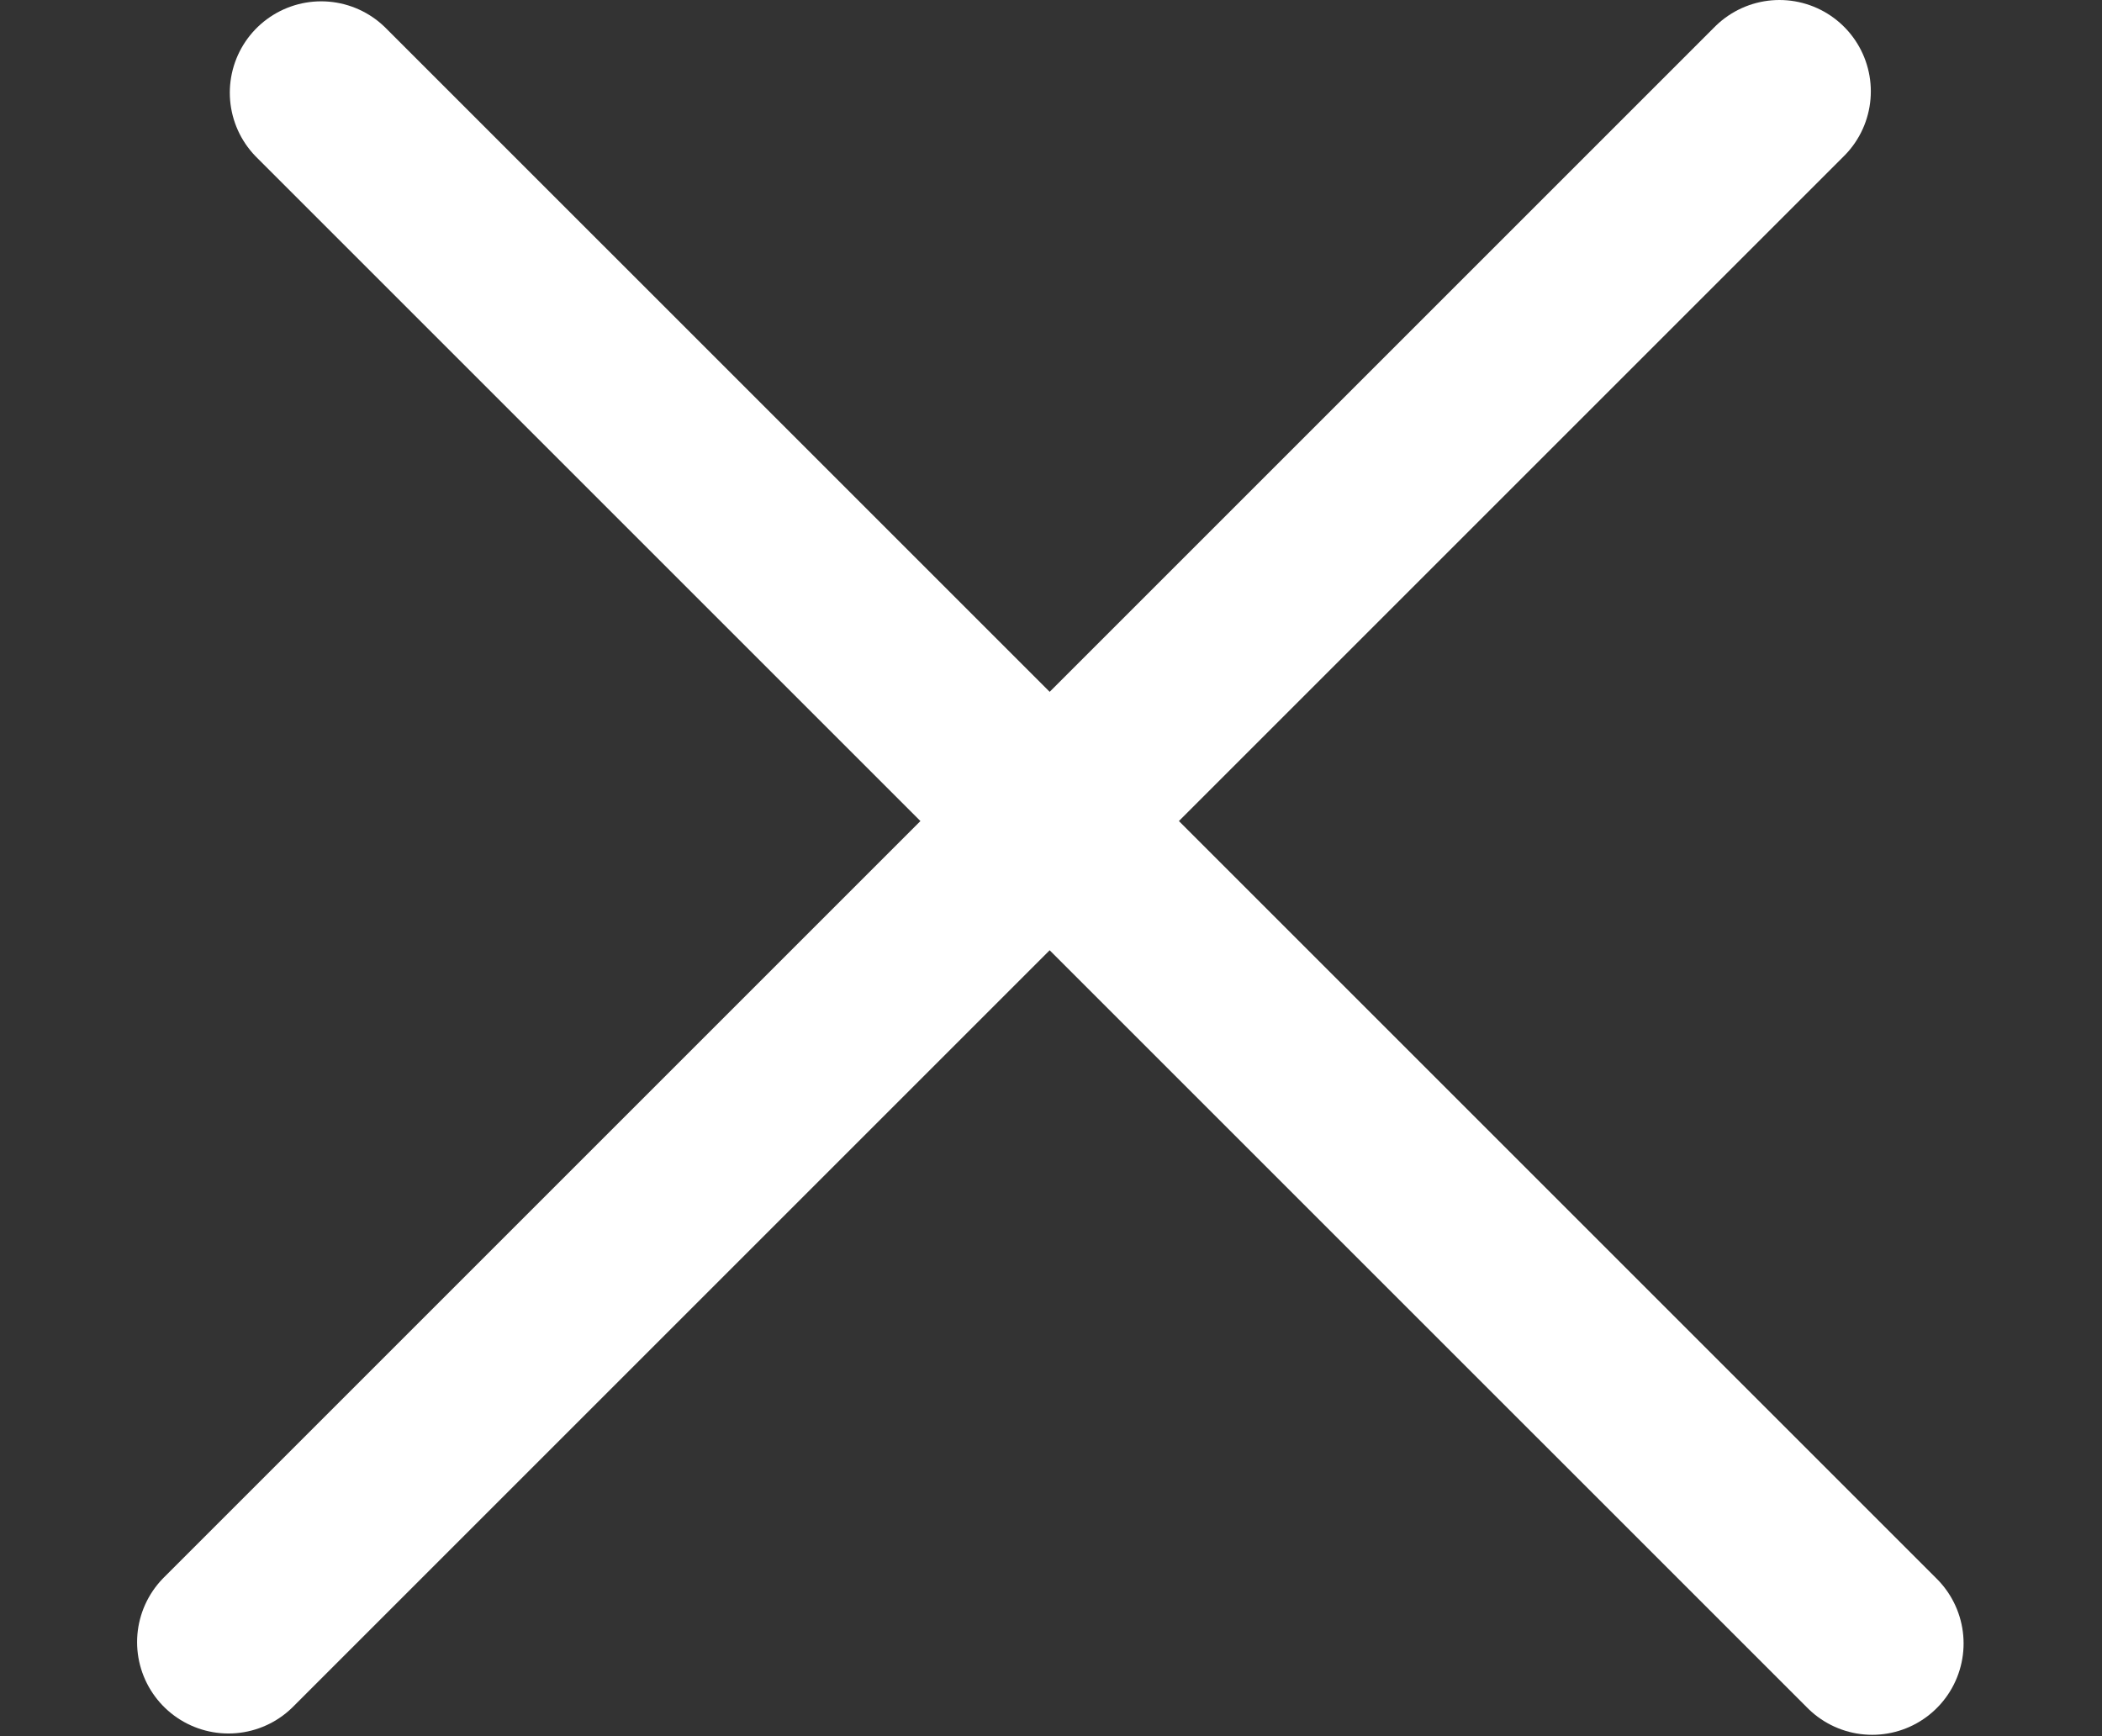
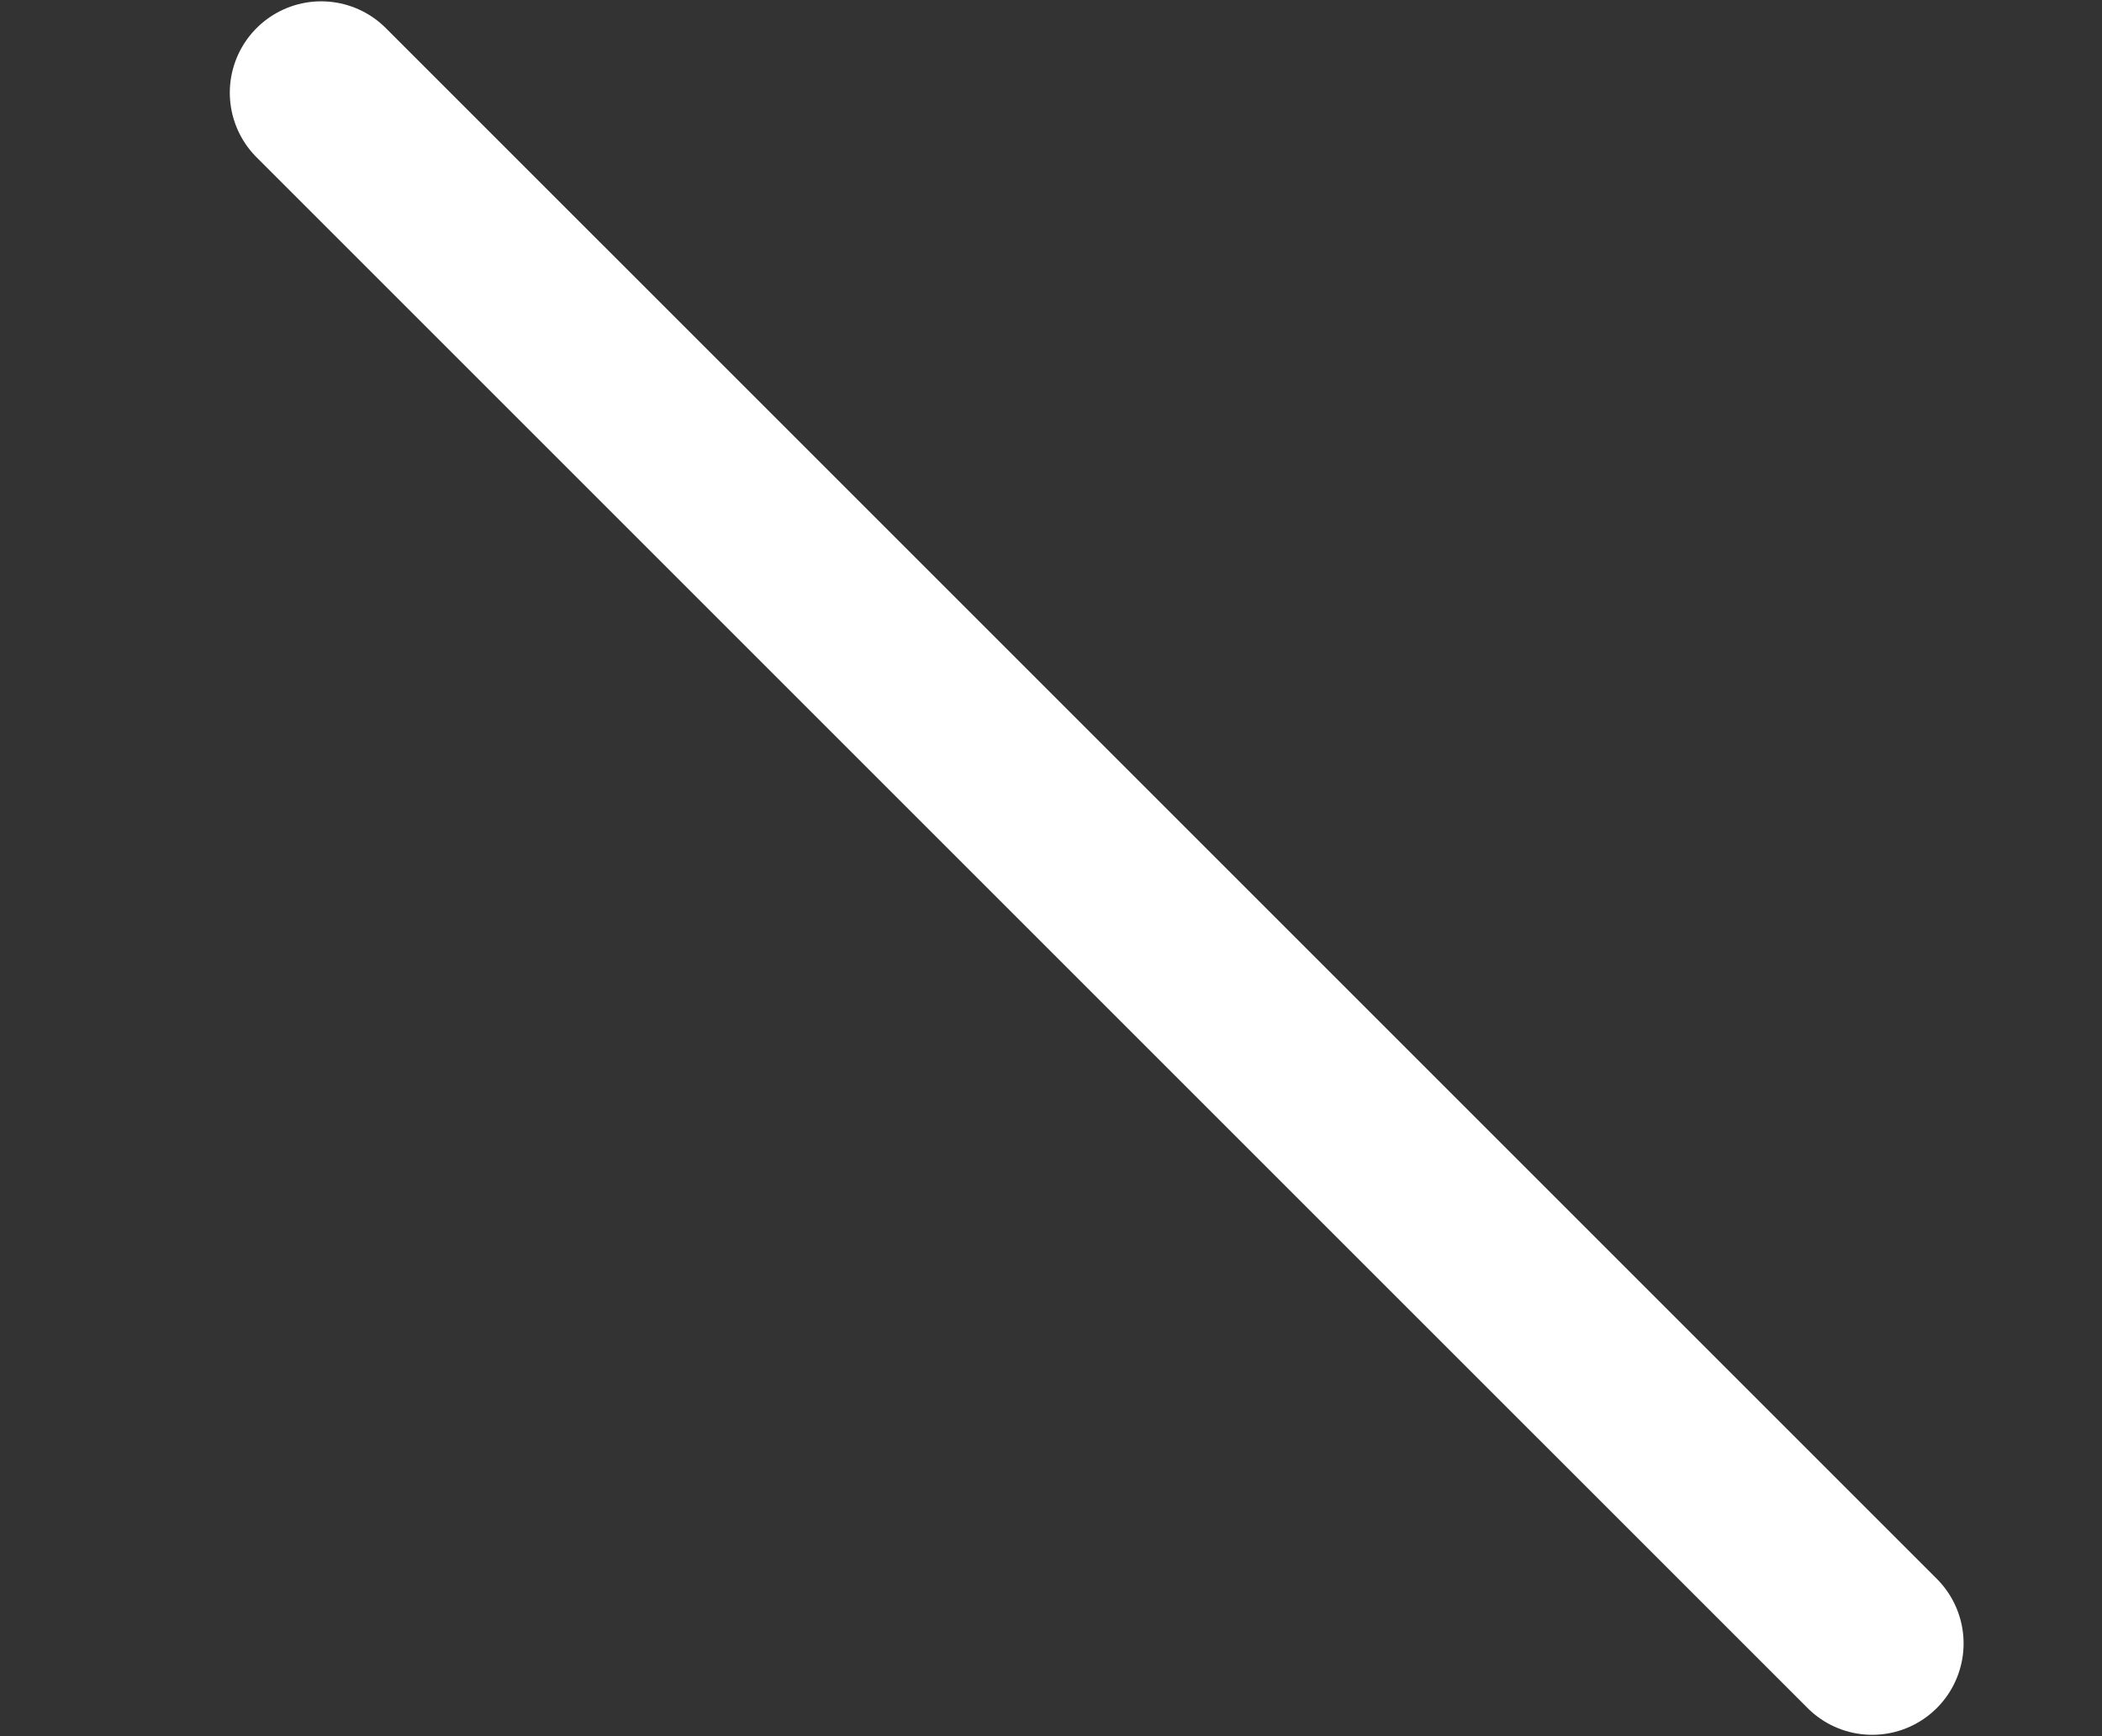
<svg xmlns="http://www.w3.org/2000/svg" width="46" height="38" viewBox="0 0 46 38" fill="none">
  <rect x="0" y="0" width="46" height="38" fill="#333333" stroke="none" />
  <path d="M7.029 2.029L40.971 35.97" stroke="white" stroke-width="4" stroke-linecap="round" />
-   <path d="M5 35.941L38.941 2" stroke="white" stroke-width="4" stroke-linecap="round" />
</svg>